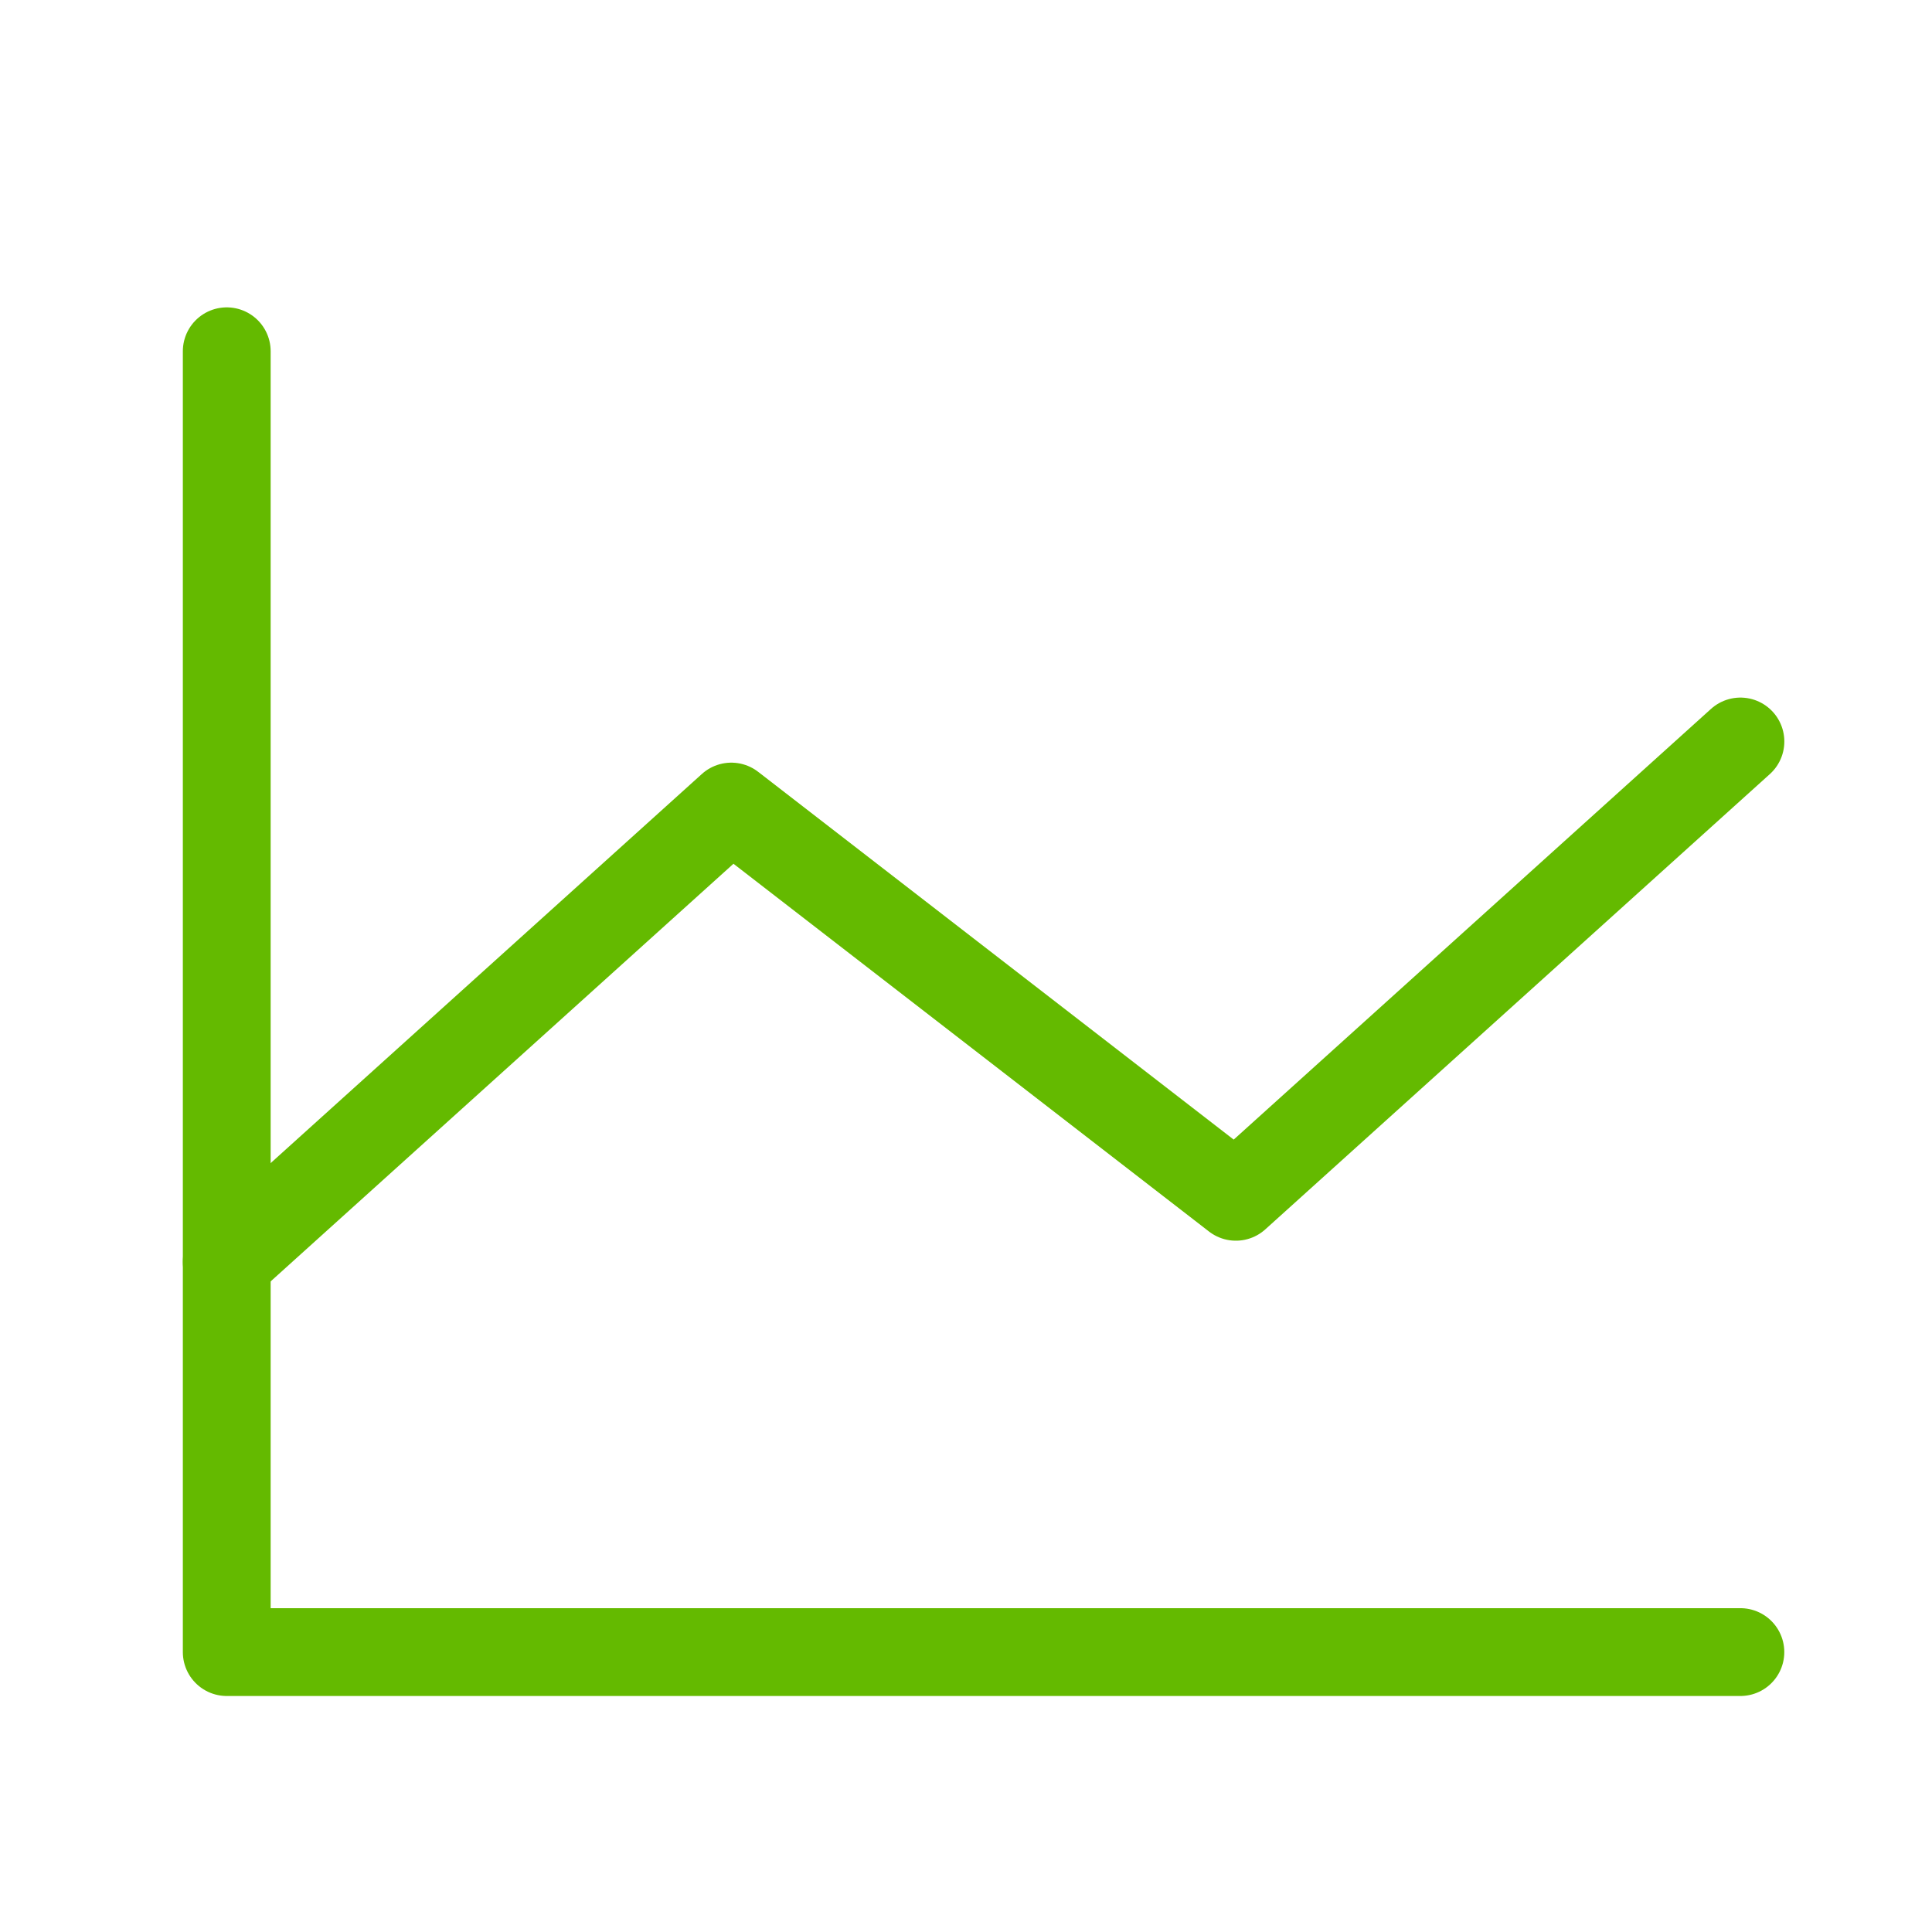
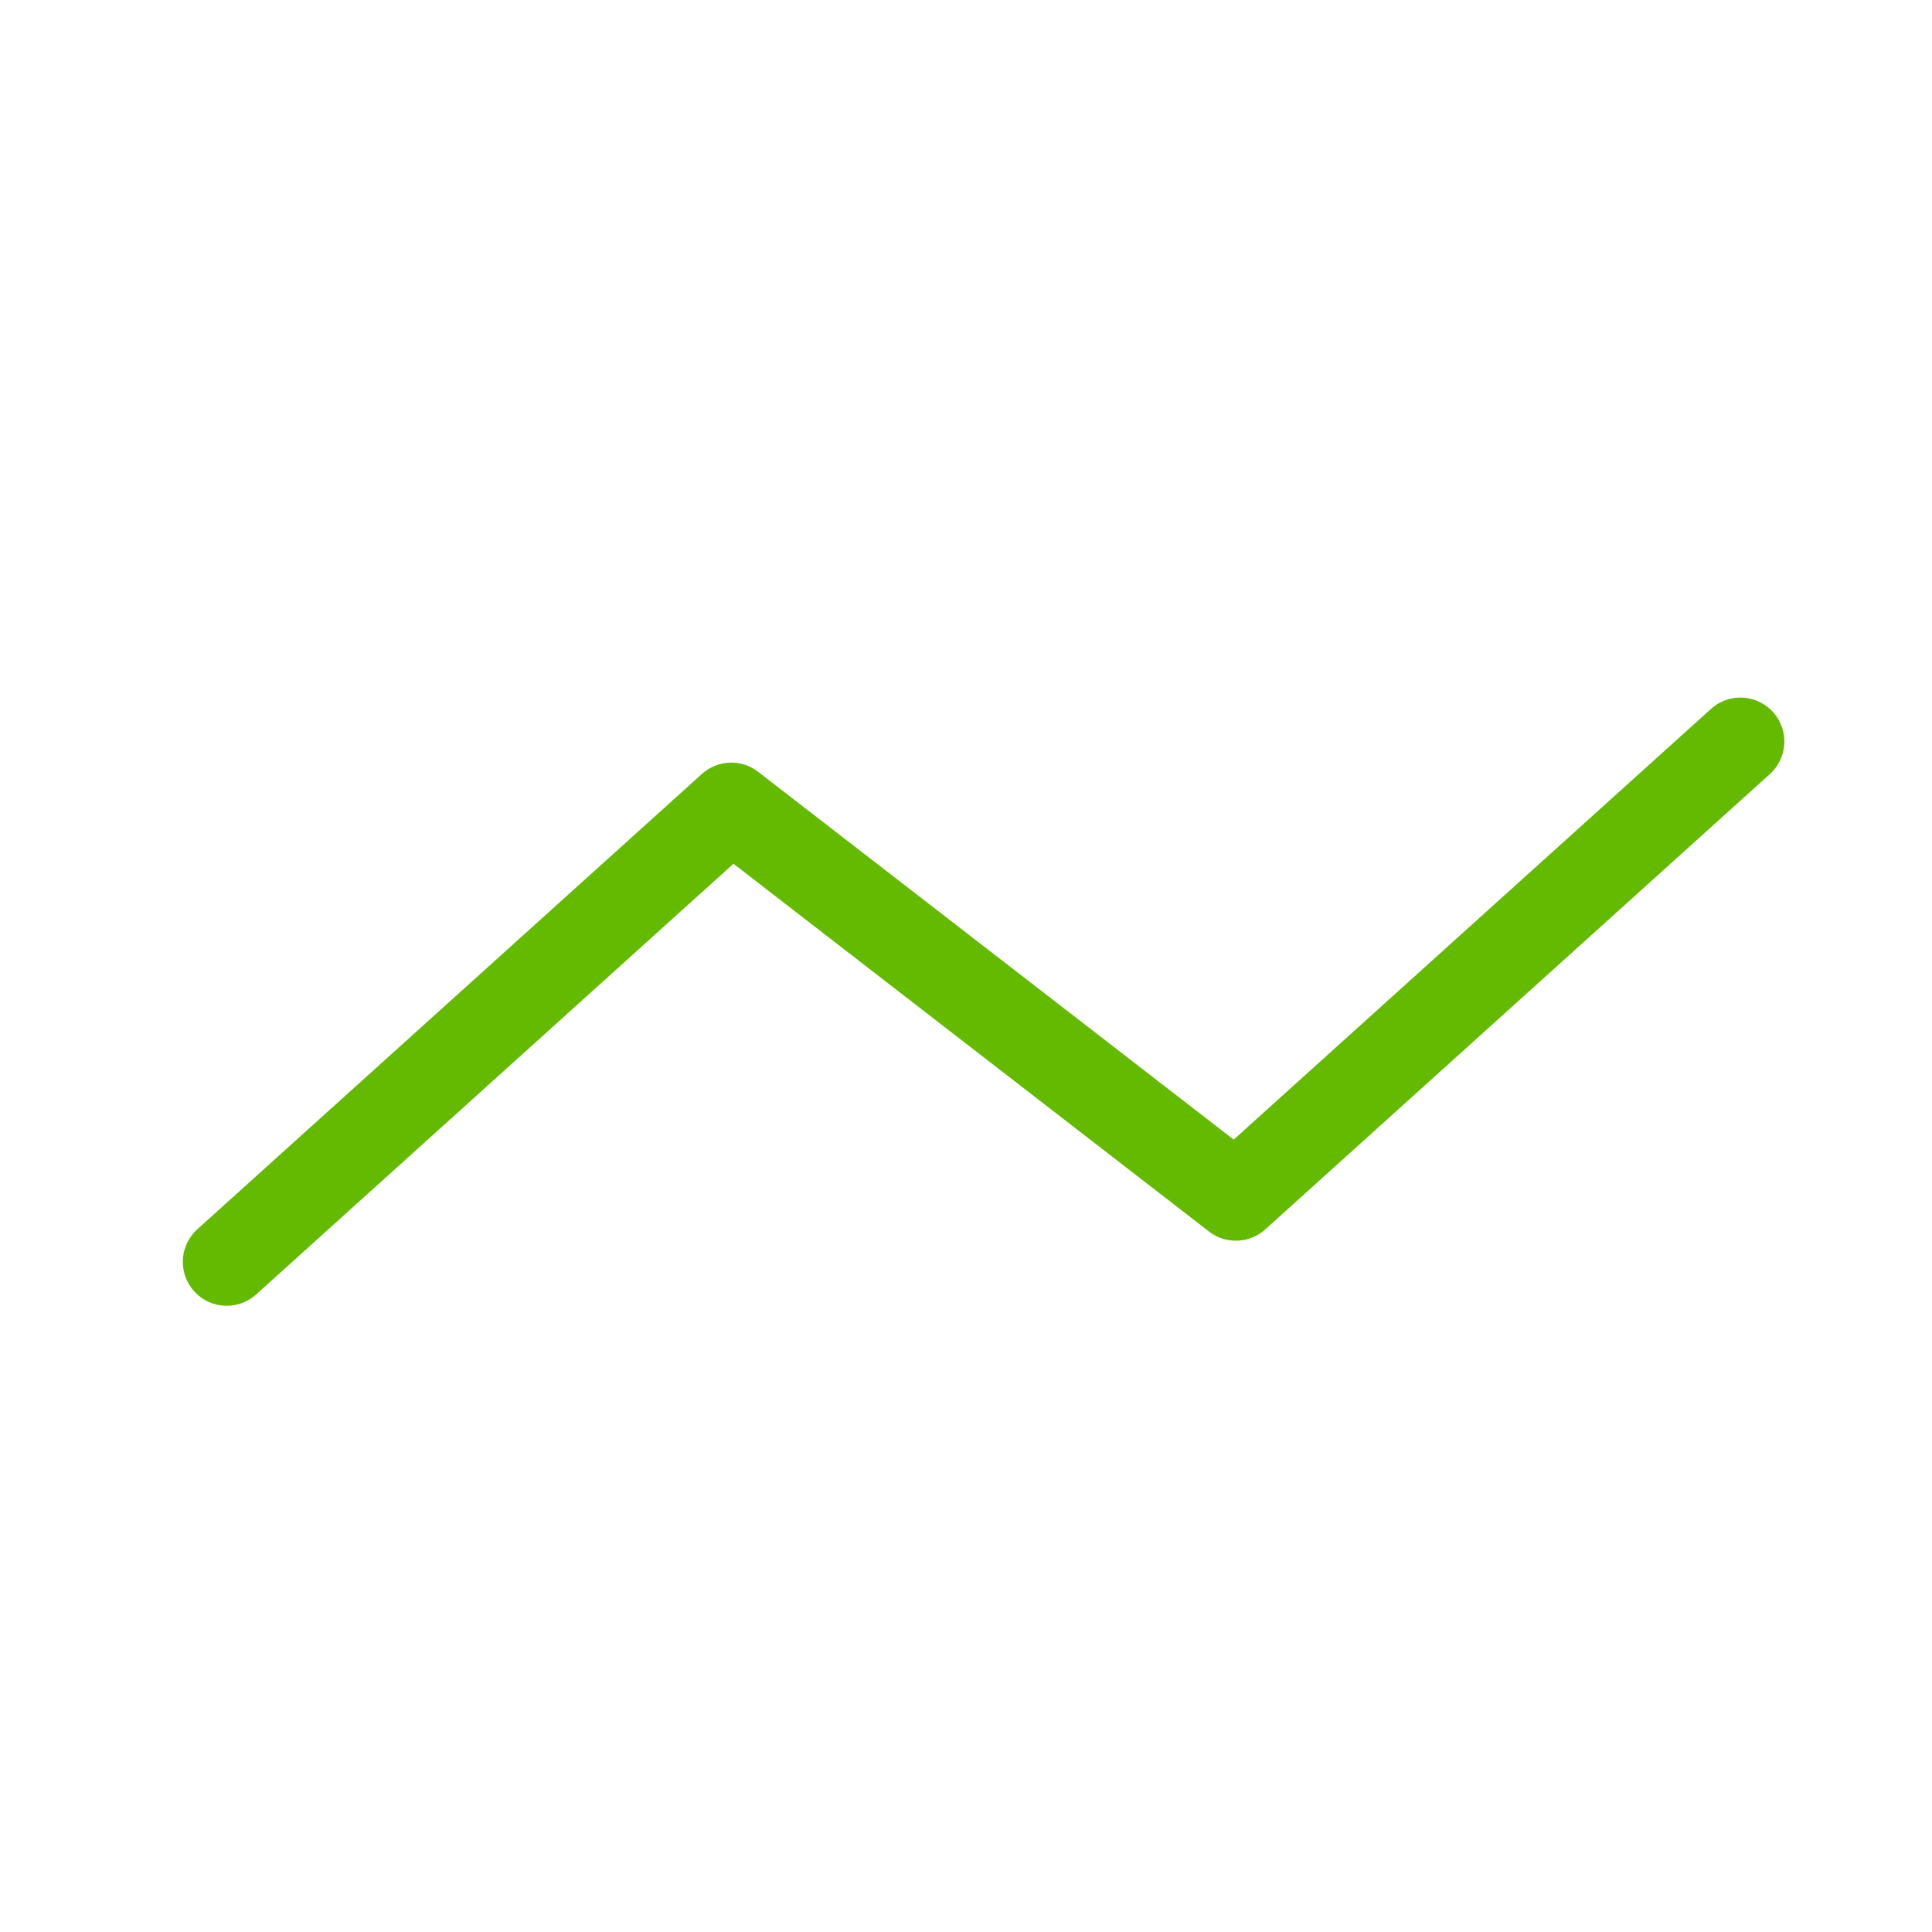
<svg xmlns="http://www.w3.org/2000/svg" width="44" height="44" viewBox="0 0 44 44" fill="none">
-   <path d="M39.636 37.625H5.164V8" stroke="#64BA00" stroke-width="2" stroke-linecap="round" stroke-linejoin="round" />
  <path d="M39.637 16.887L28.146 27.256L16.655 18.369L5.164 28.738" stroke="#64BA00" stroke-width="2" stroke-linecap="round" stroke-linejoin="round" />
</svg>